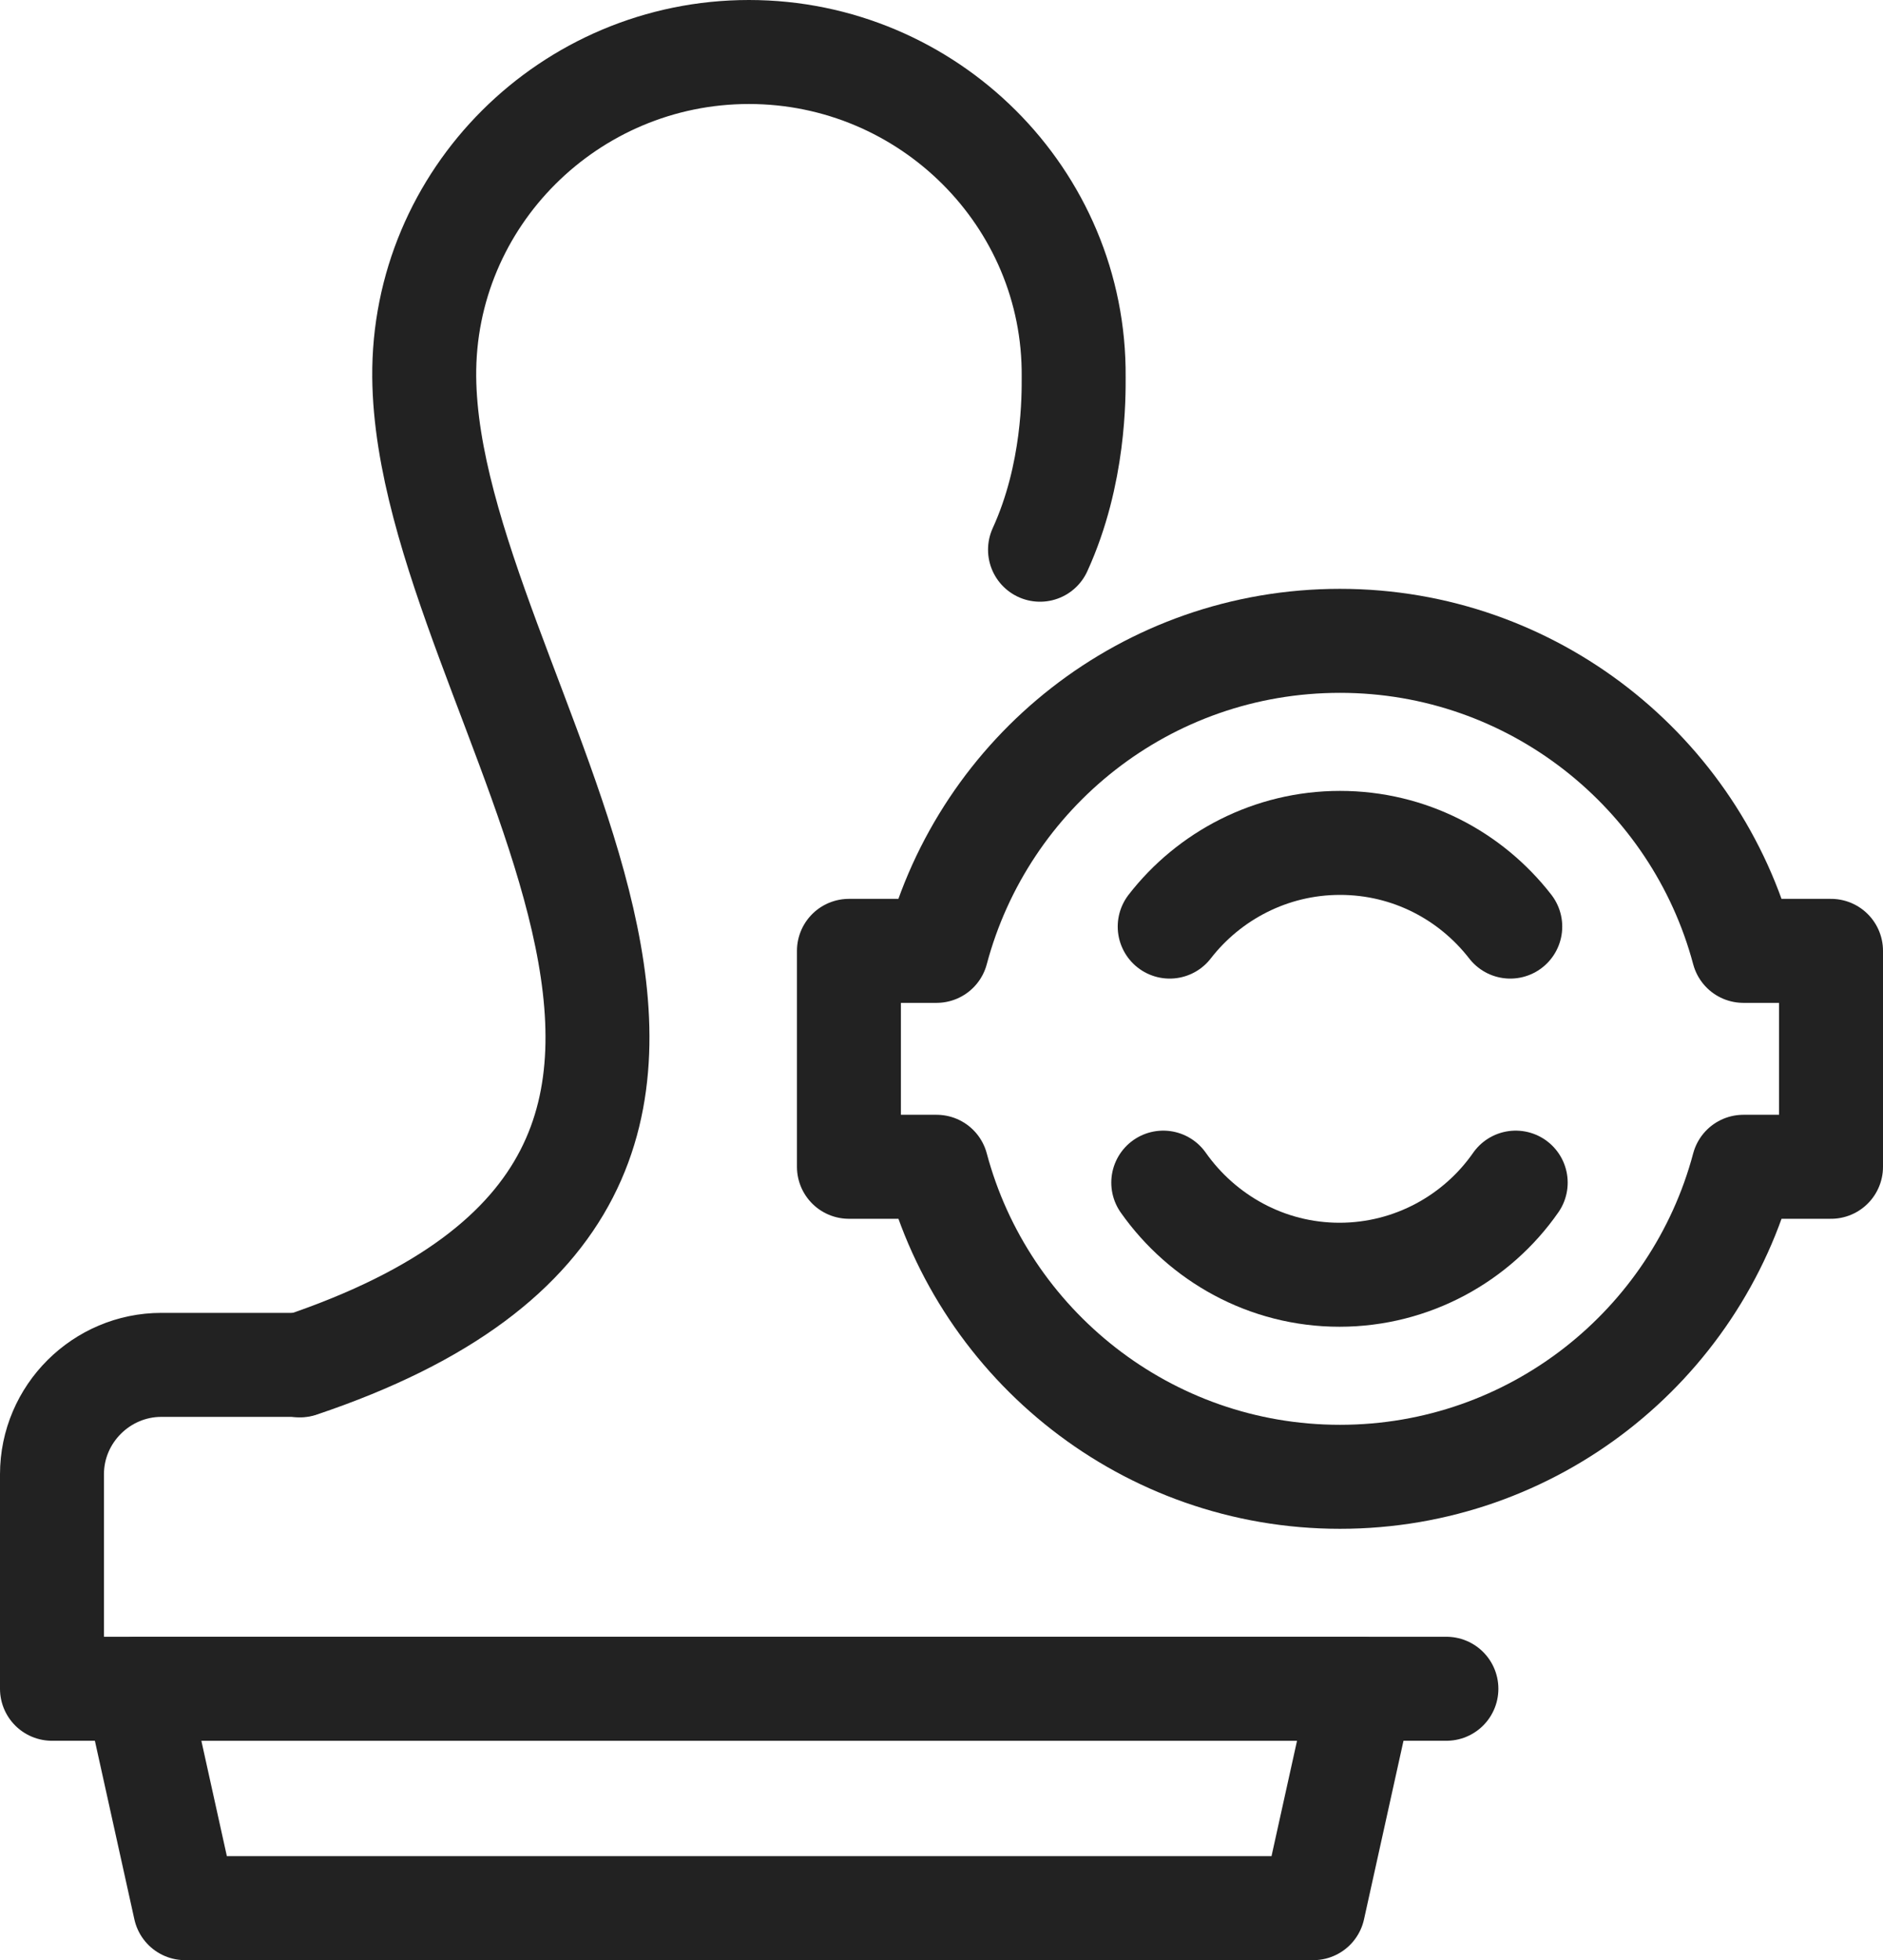
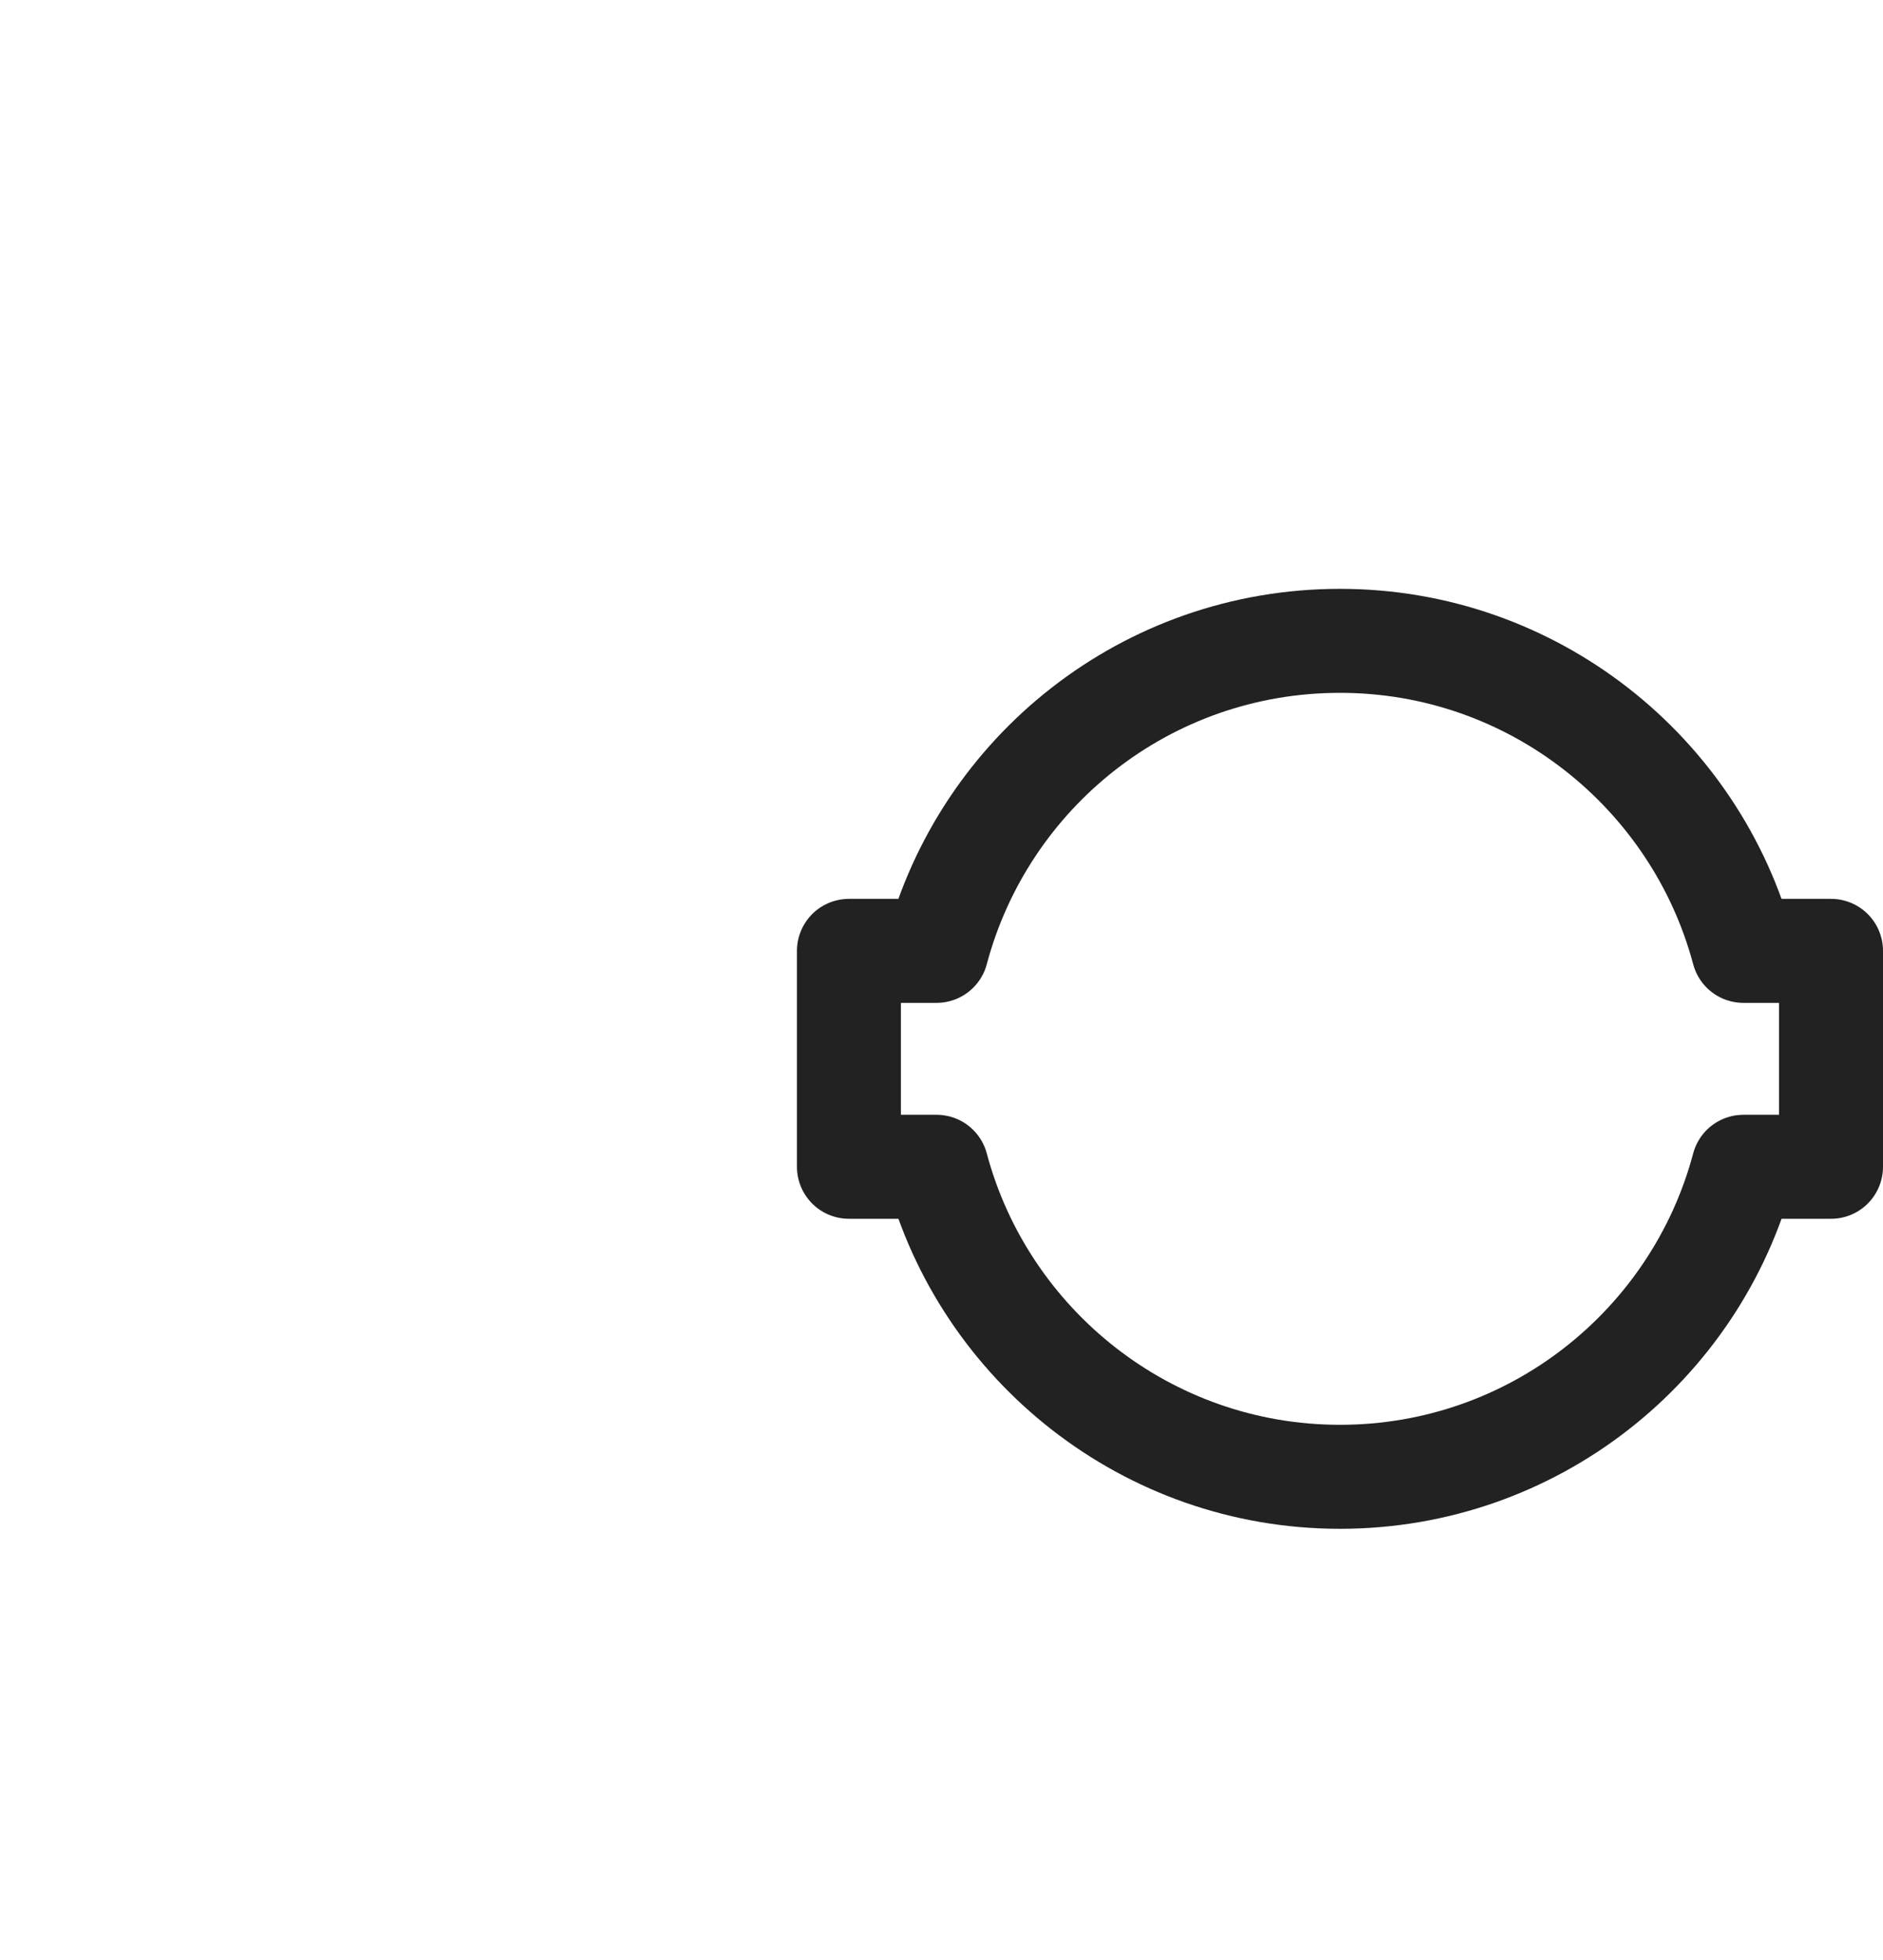
<svg xmlns="http://www.w3.org/2000/svg" id="_레이어_2" data-name="레이어 2" viewBox="0 0 38.04 39.58">
  <defs>
    <style>
      .cls-1 {
        fill: none;
        stroke: #222;
        stroke-linecap: round;
        stroke-linejoin: round;
        stroke-width: 2.1px;
      }
    </style>
  </defs>
  <g id="_레이어_1-2" data-name="레이어 1">
    <g>
-       <polygon class="cls-1" points="26.53 38.53 3.74 38.53 2.76 34.1 27.51 34.1 26.53 38.53" />
-       <path class="cls-1" d="M6.07,27.56h-2.81c-1.21,0-2.21.99-2.21,2.21v4.33h28.17" />
-       <path class="cls-1" d="M21.01,11.1c.7-1.53.68-3.12.68-3.49.03-3.62-2.94-6.56-6.56-6.56s-6.59,2.94-6.56,6.56c.06,6.58,9.31,15.99-2.51,19.96" />
      <path class="cls-1" d="M35.22,23.56h1.77v-4.36h-1.77c-.96-3.6-4.25-6.26-8.15-6.26-3.91,0-7.19,2.65-8.15,6.26h-1.77v4.36h1.77c.96,3.6,4.25,6.26,8.15,6.26s7.19-2.65,8.15-6.26Z" />
      <g>
-         <path class="cls-1" d="M30.51,18.71c-.8-1.03-2.04-1.69-3.44-1.69s-2.65.67-3.44,1.69" />
-         <path class="cls-1" d="M23.5,23.88c.79,1.12,2.09,1.86,3.56,1.86s2.78-.74,3.56-1.86" />
-       </g>
+         </g>
    </g>
  </g>
</svg>